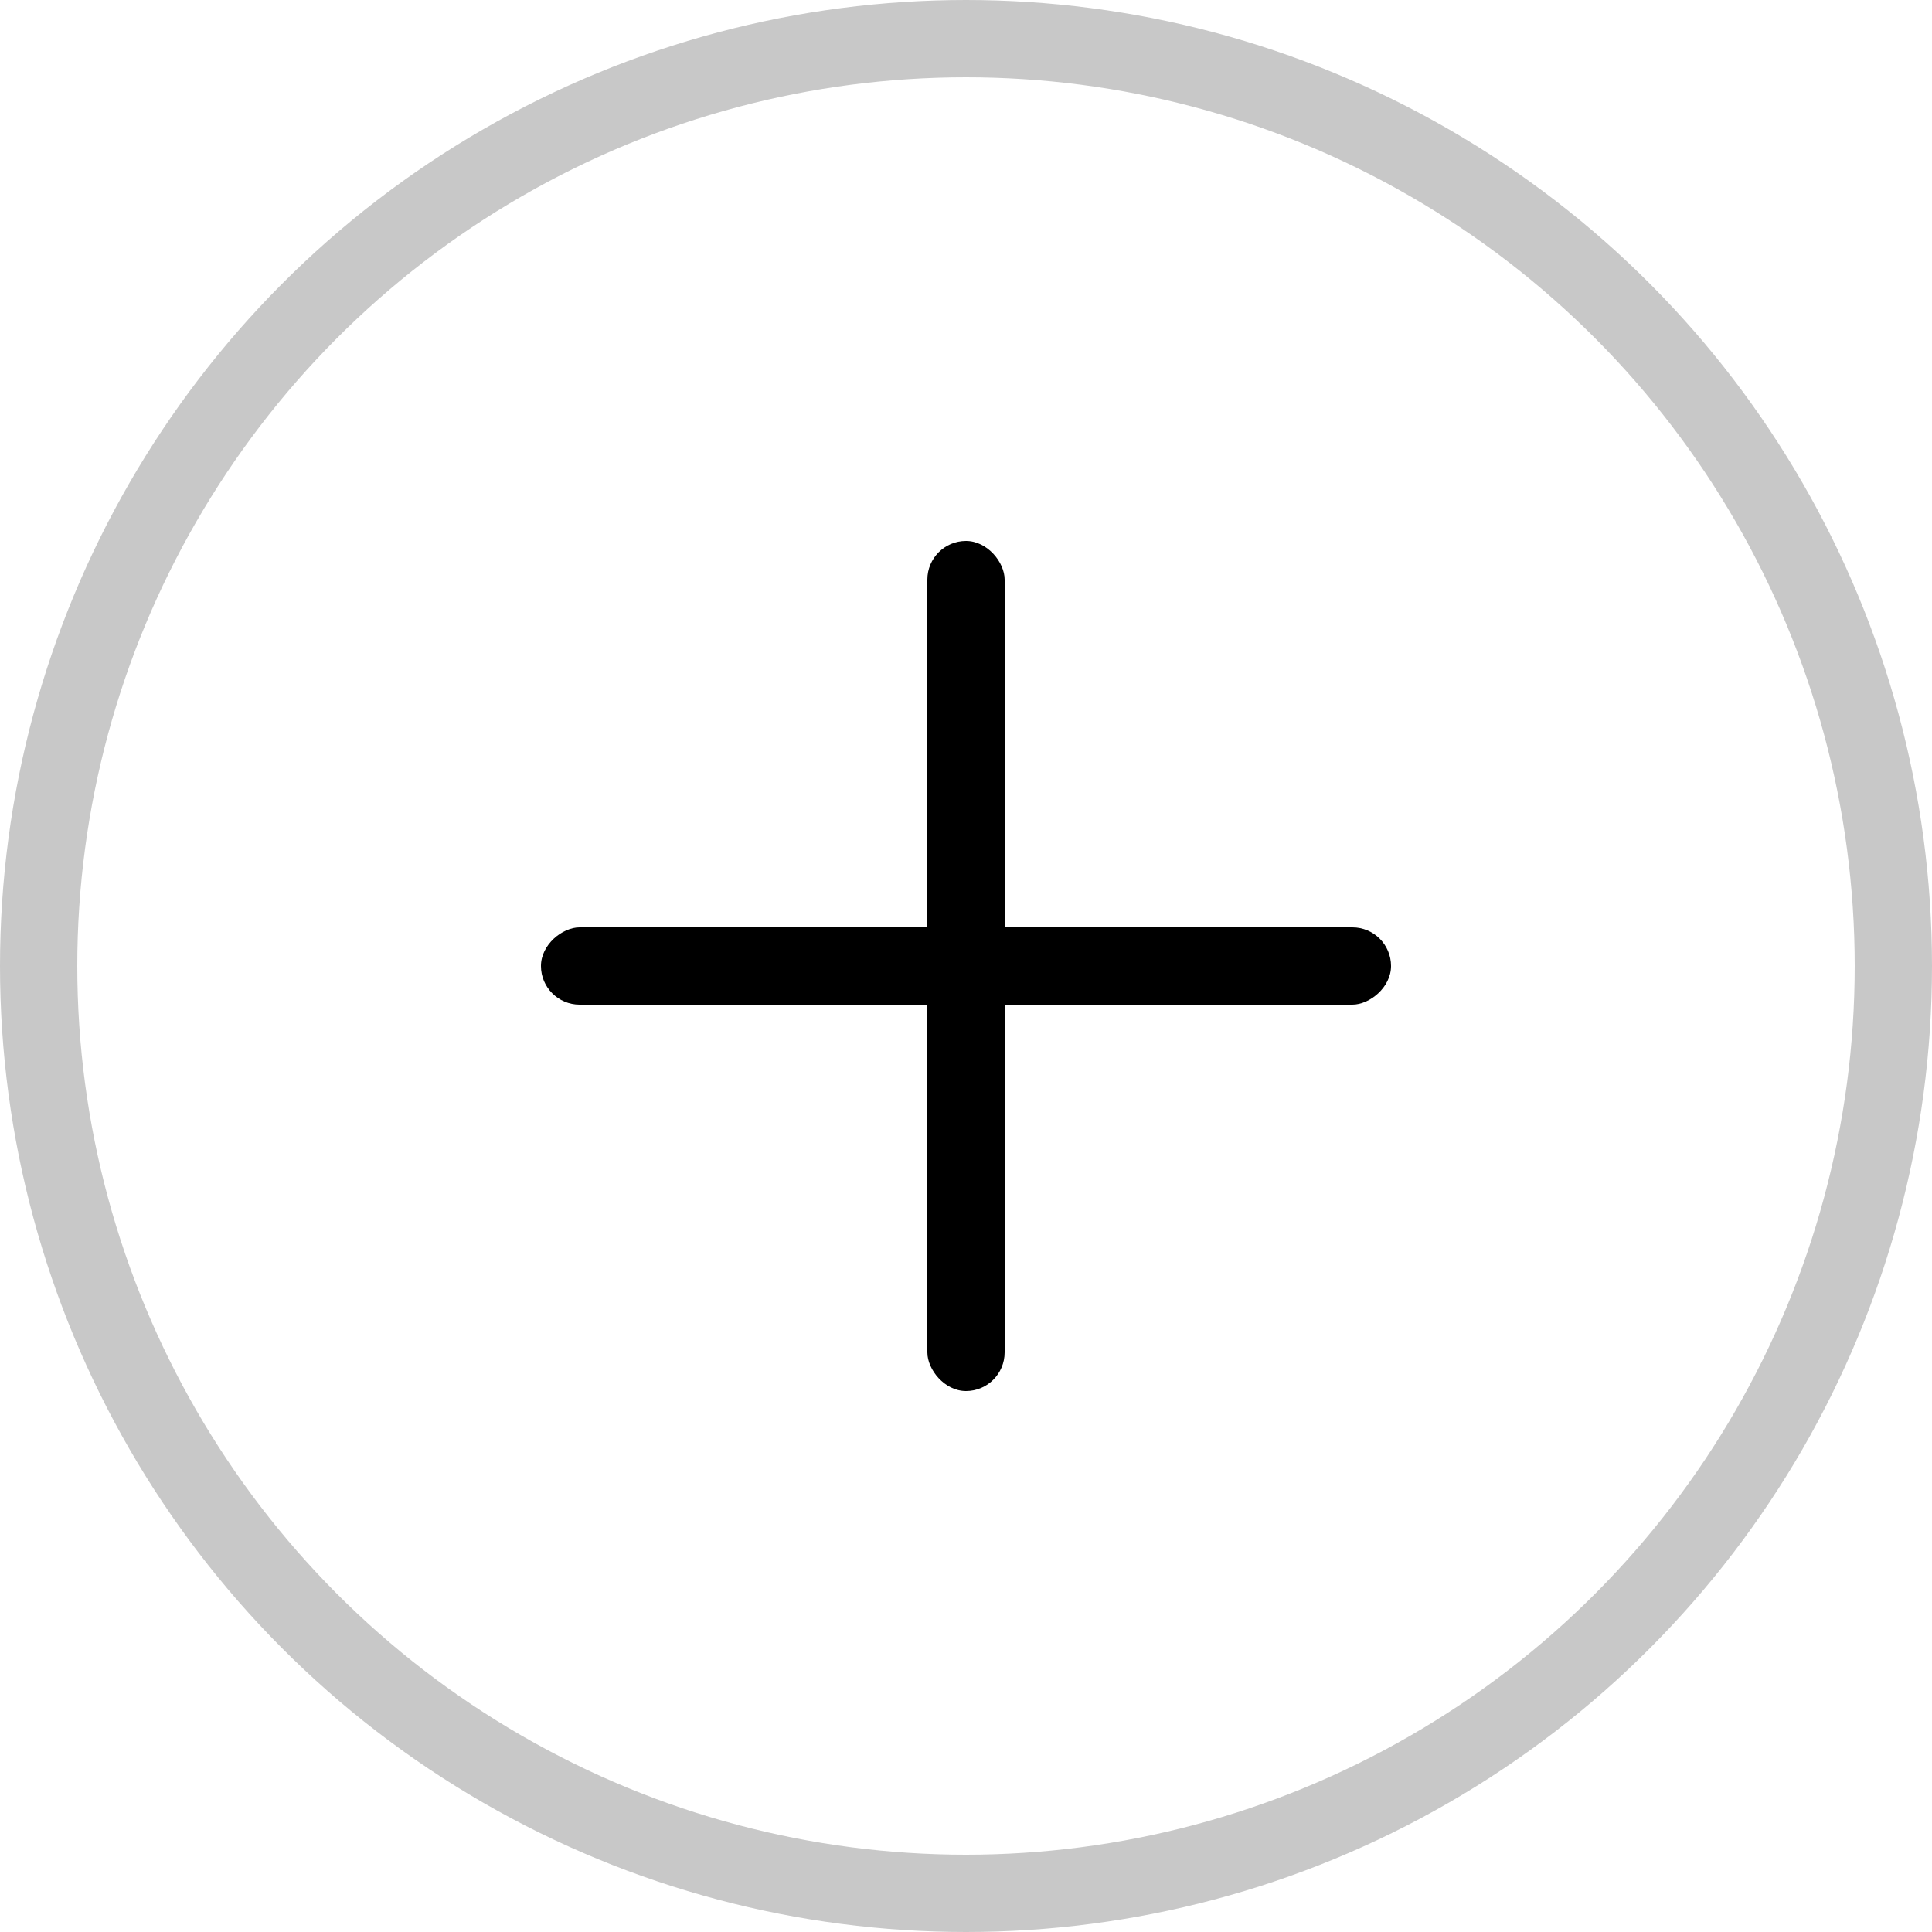
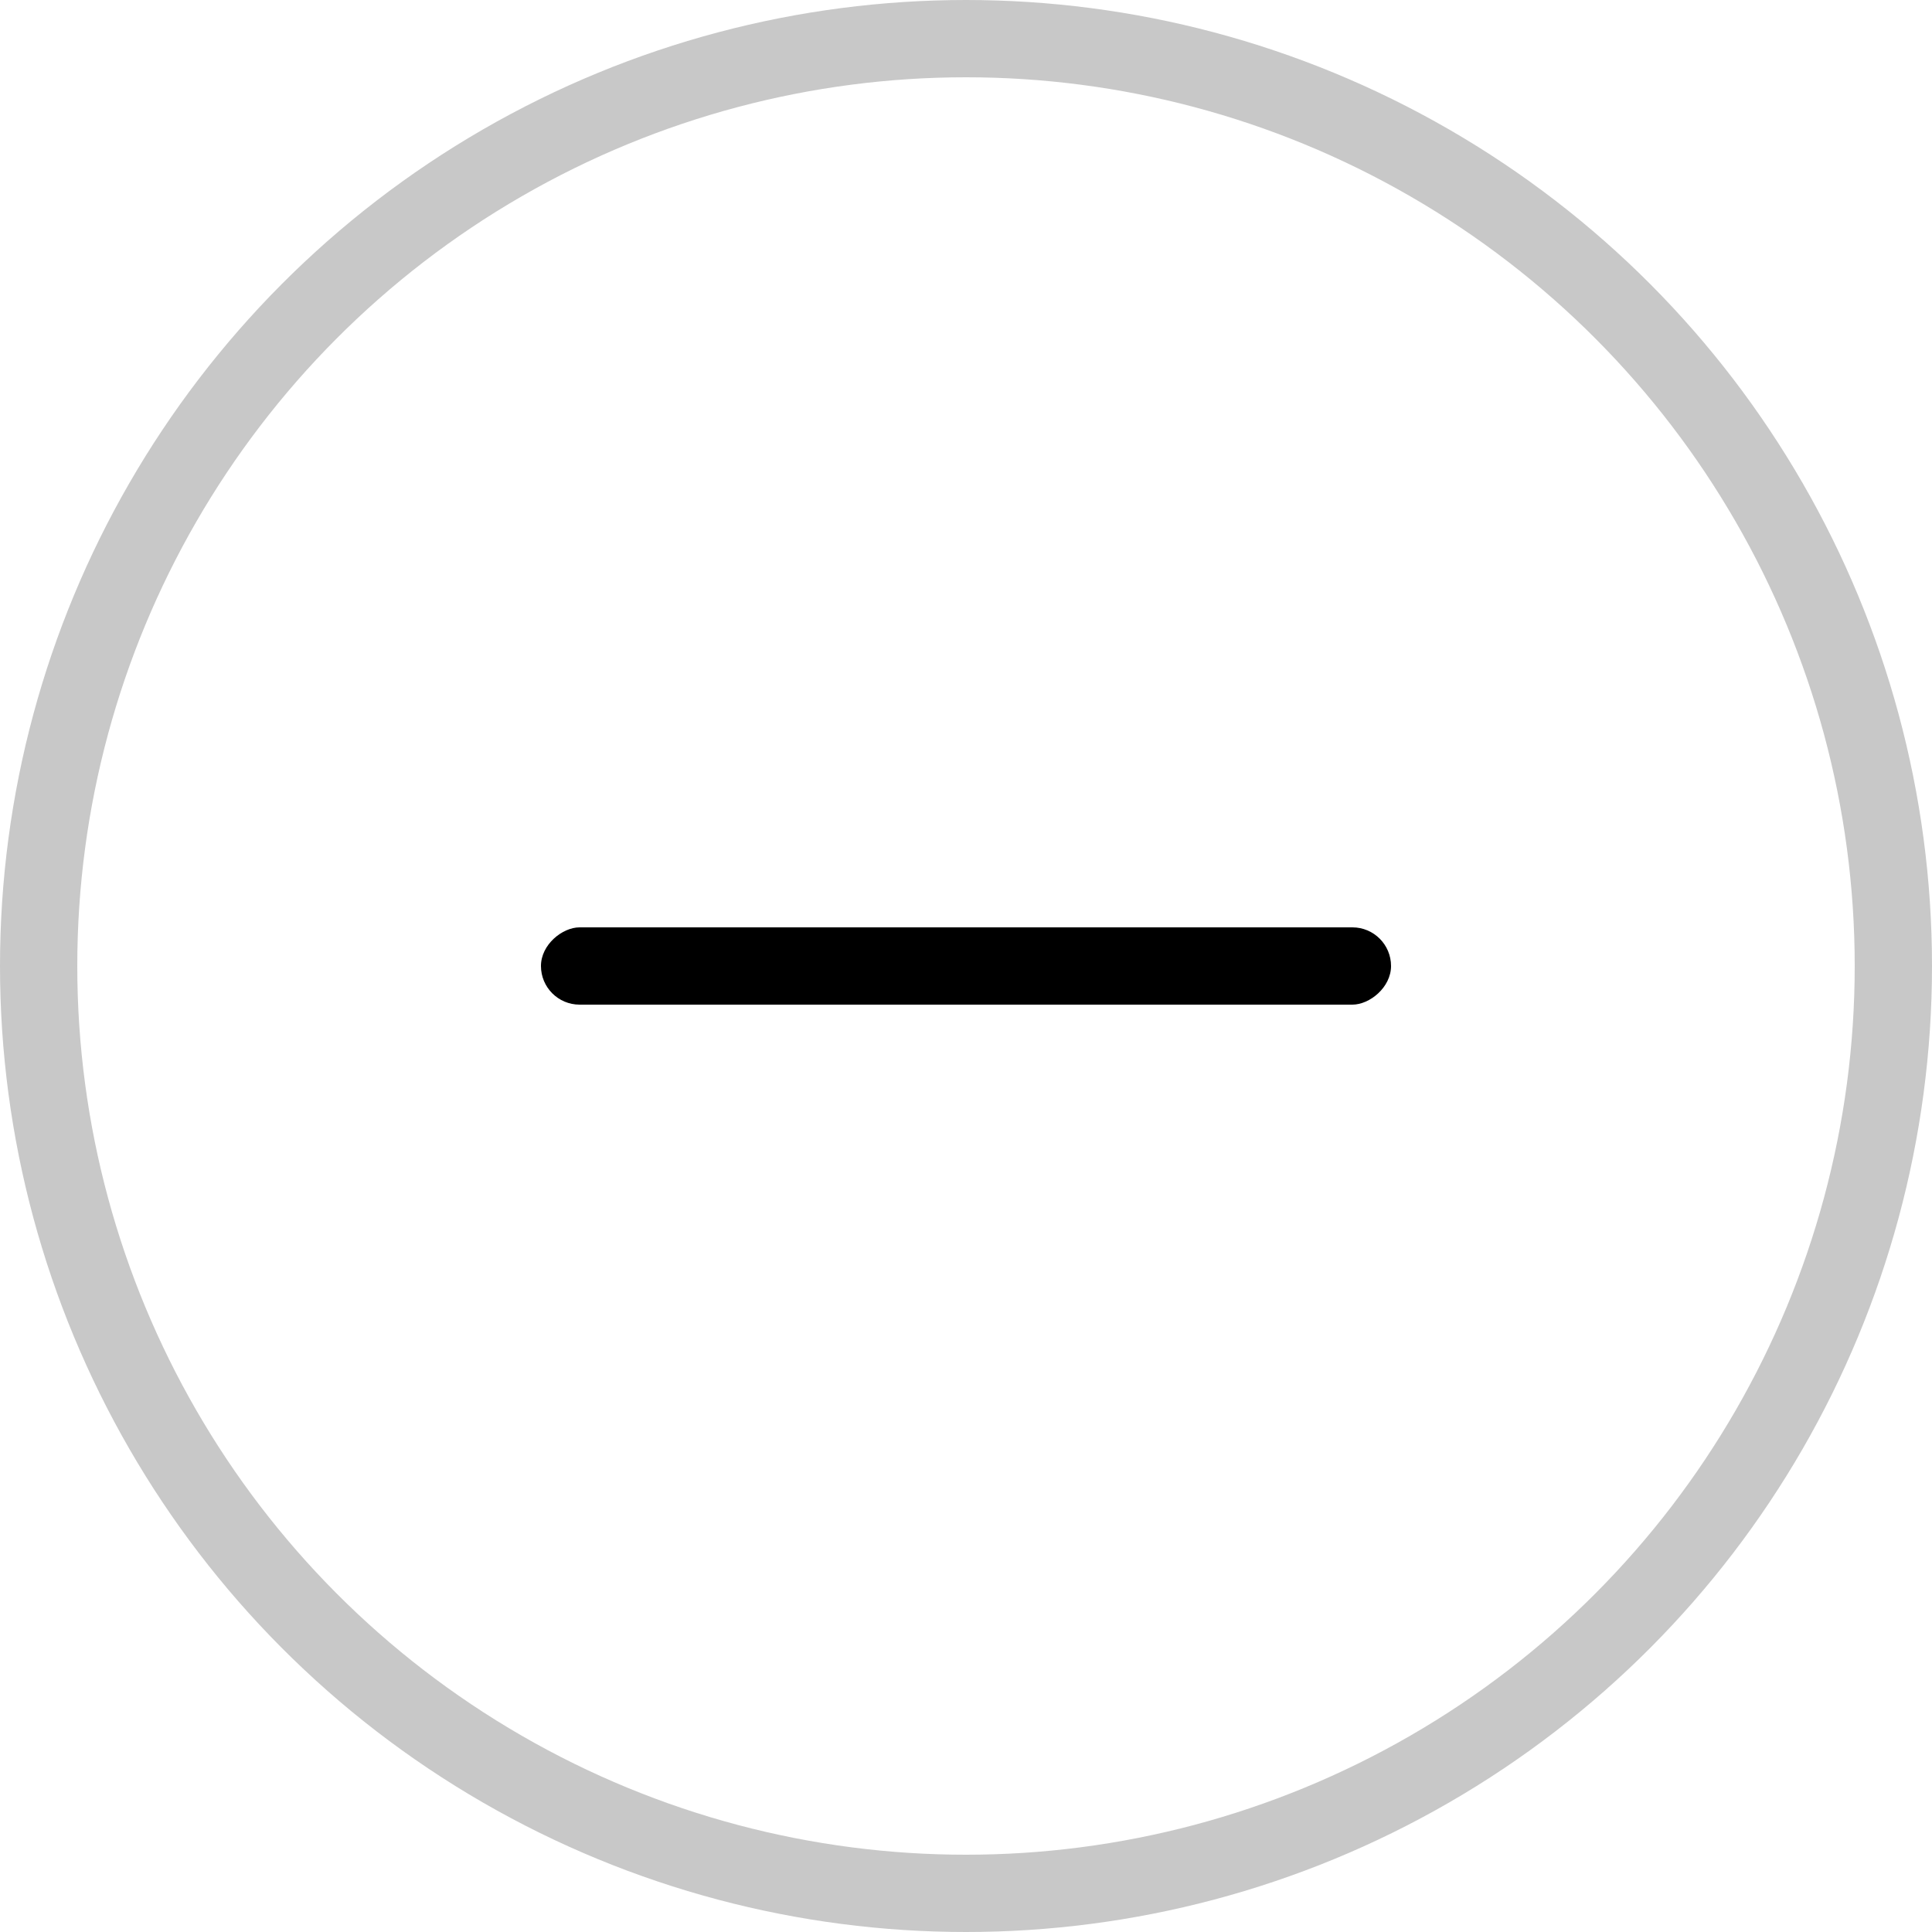
<svg xmlns="http://www.w3.org/2000/svg" width="25" height="25" viewBox="0 0 25 25" fill="none">
  <circle cx="12.5" cy="12.5" r="12" transform="rotate(180 12.5 12.5)" stroke="#C8C8C8" />
  <rect x="18" y="12" width="1" height="11" rx="0.5" transform="rotate(90 18 12)" fill="black" />
-   <rect x="13" y="18" width="1" height="11" rx="0.5" transform="rotate(-180 13 18)" fill="black" />
</svg>